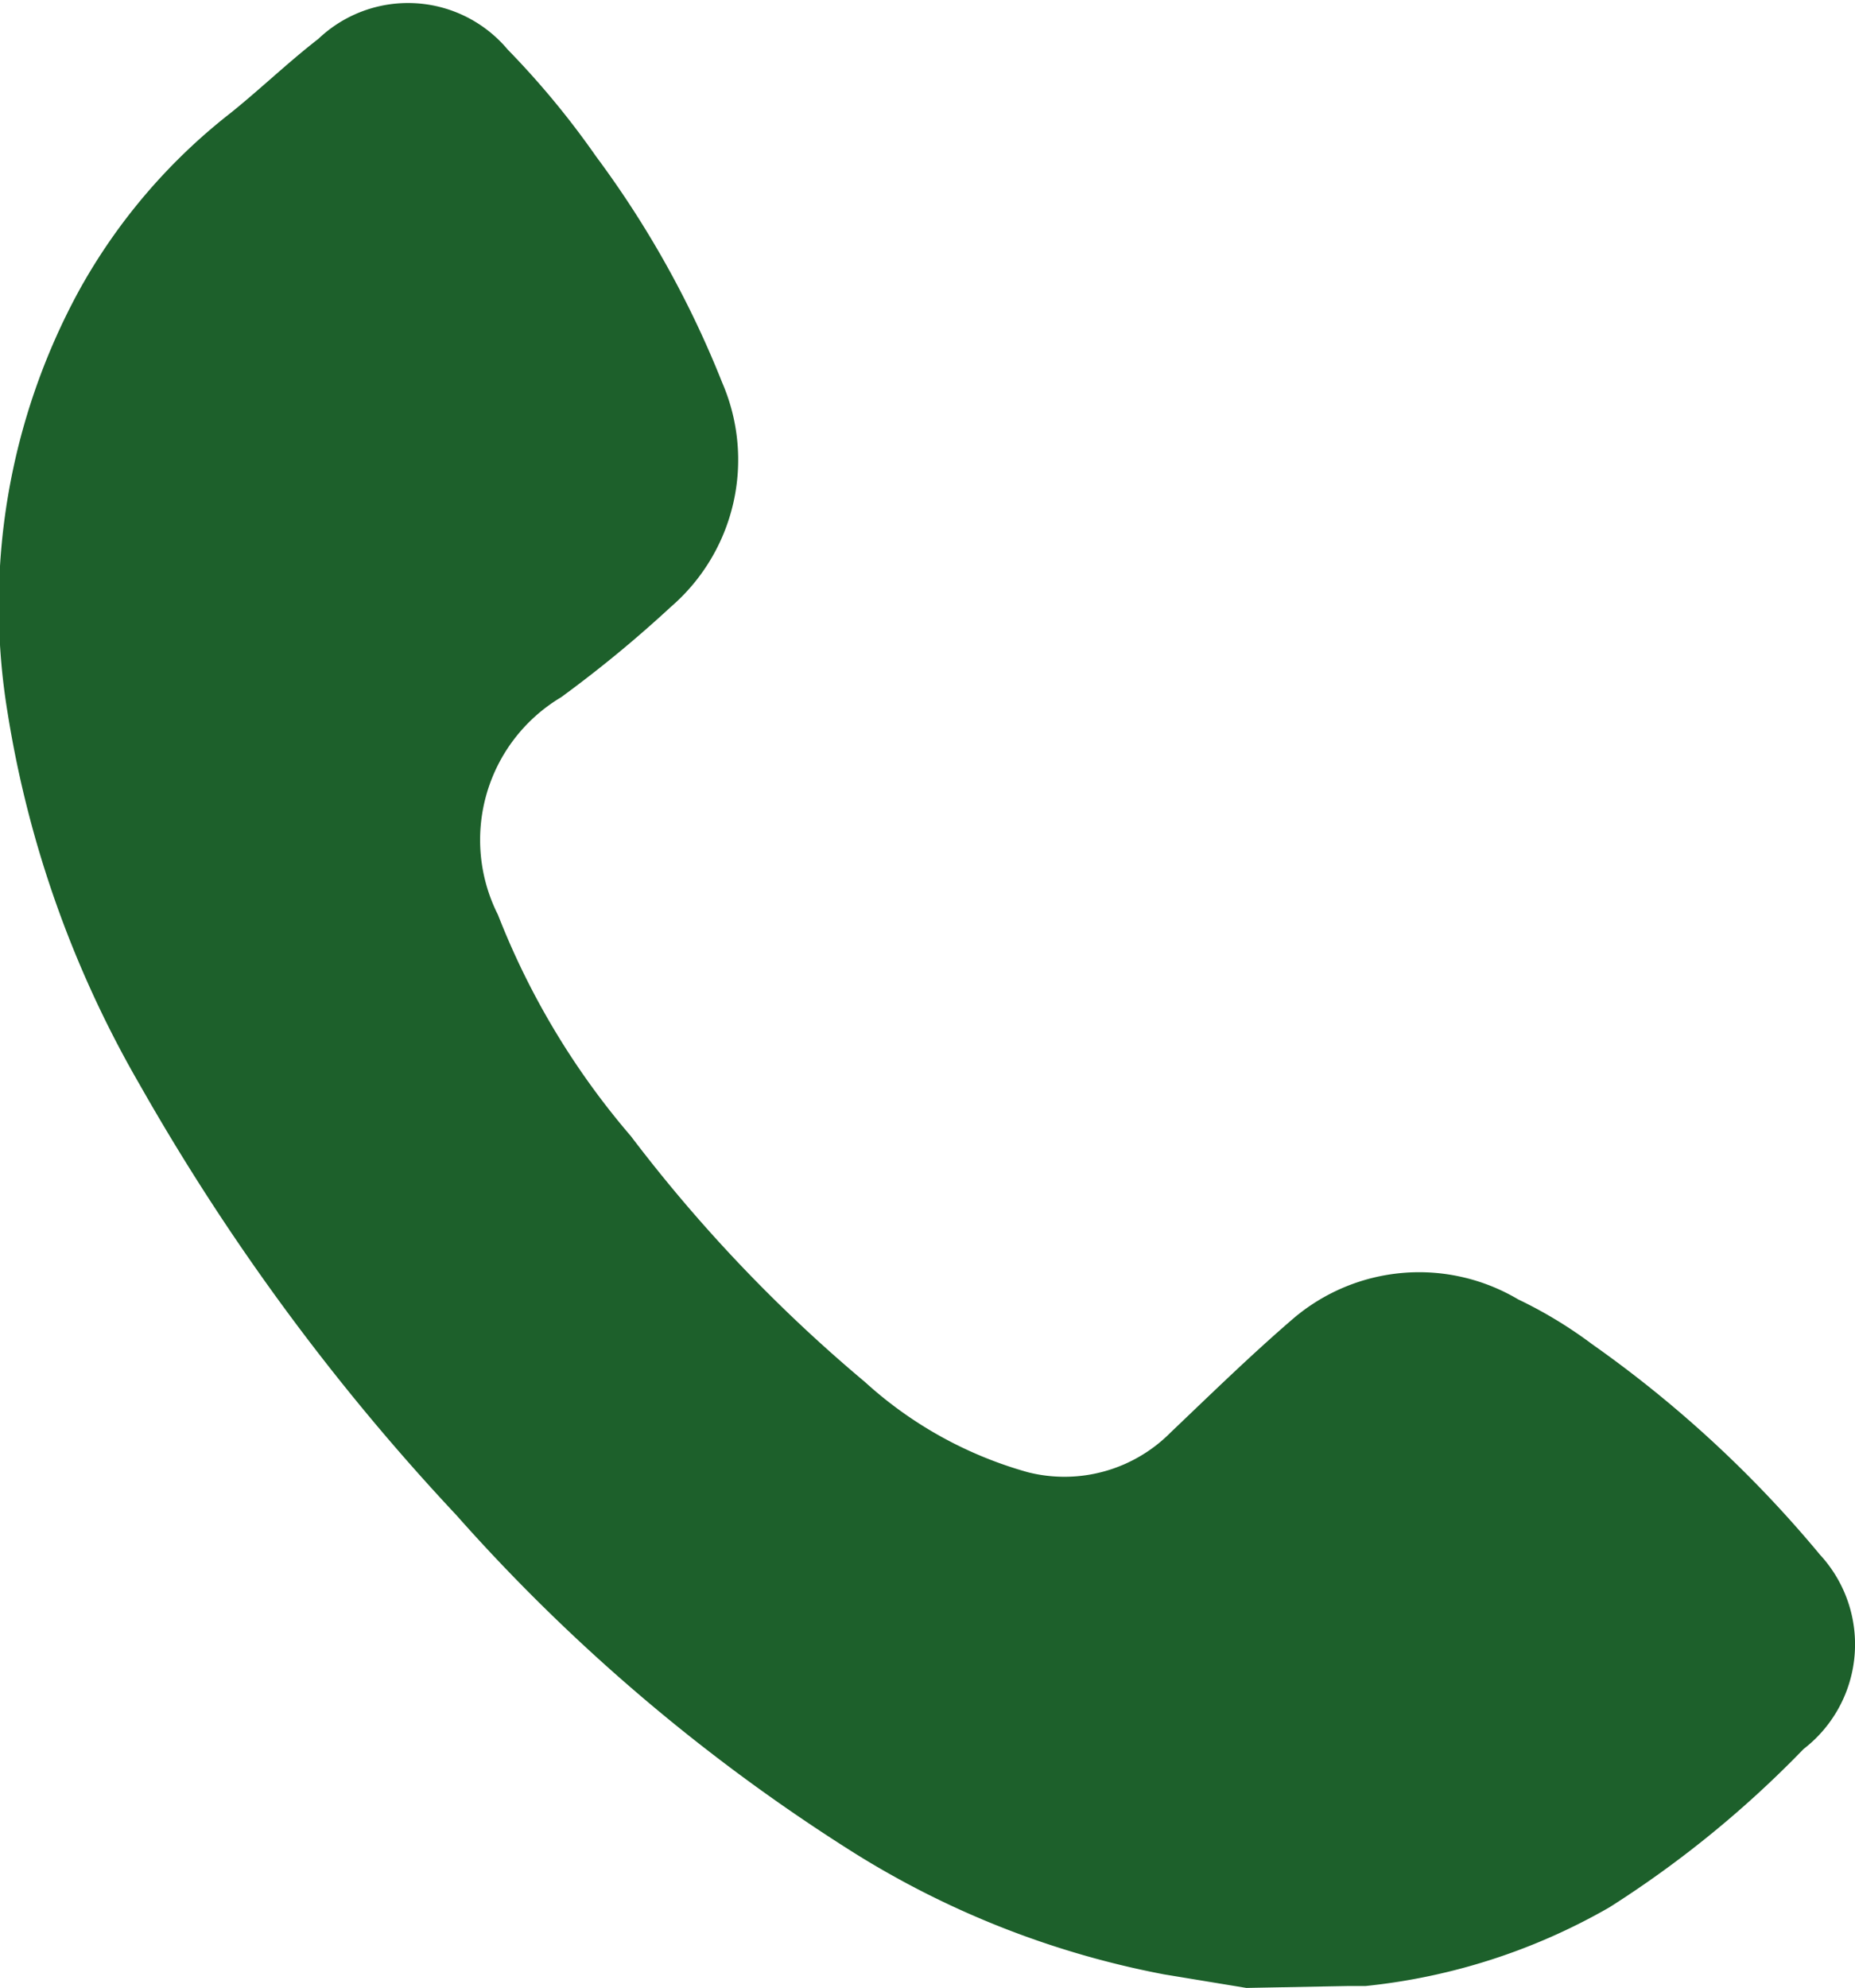
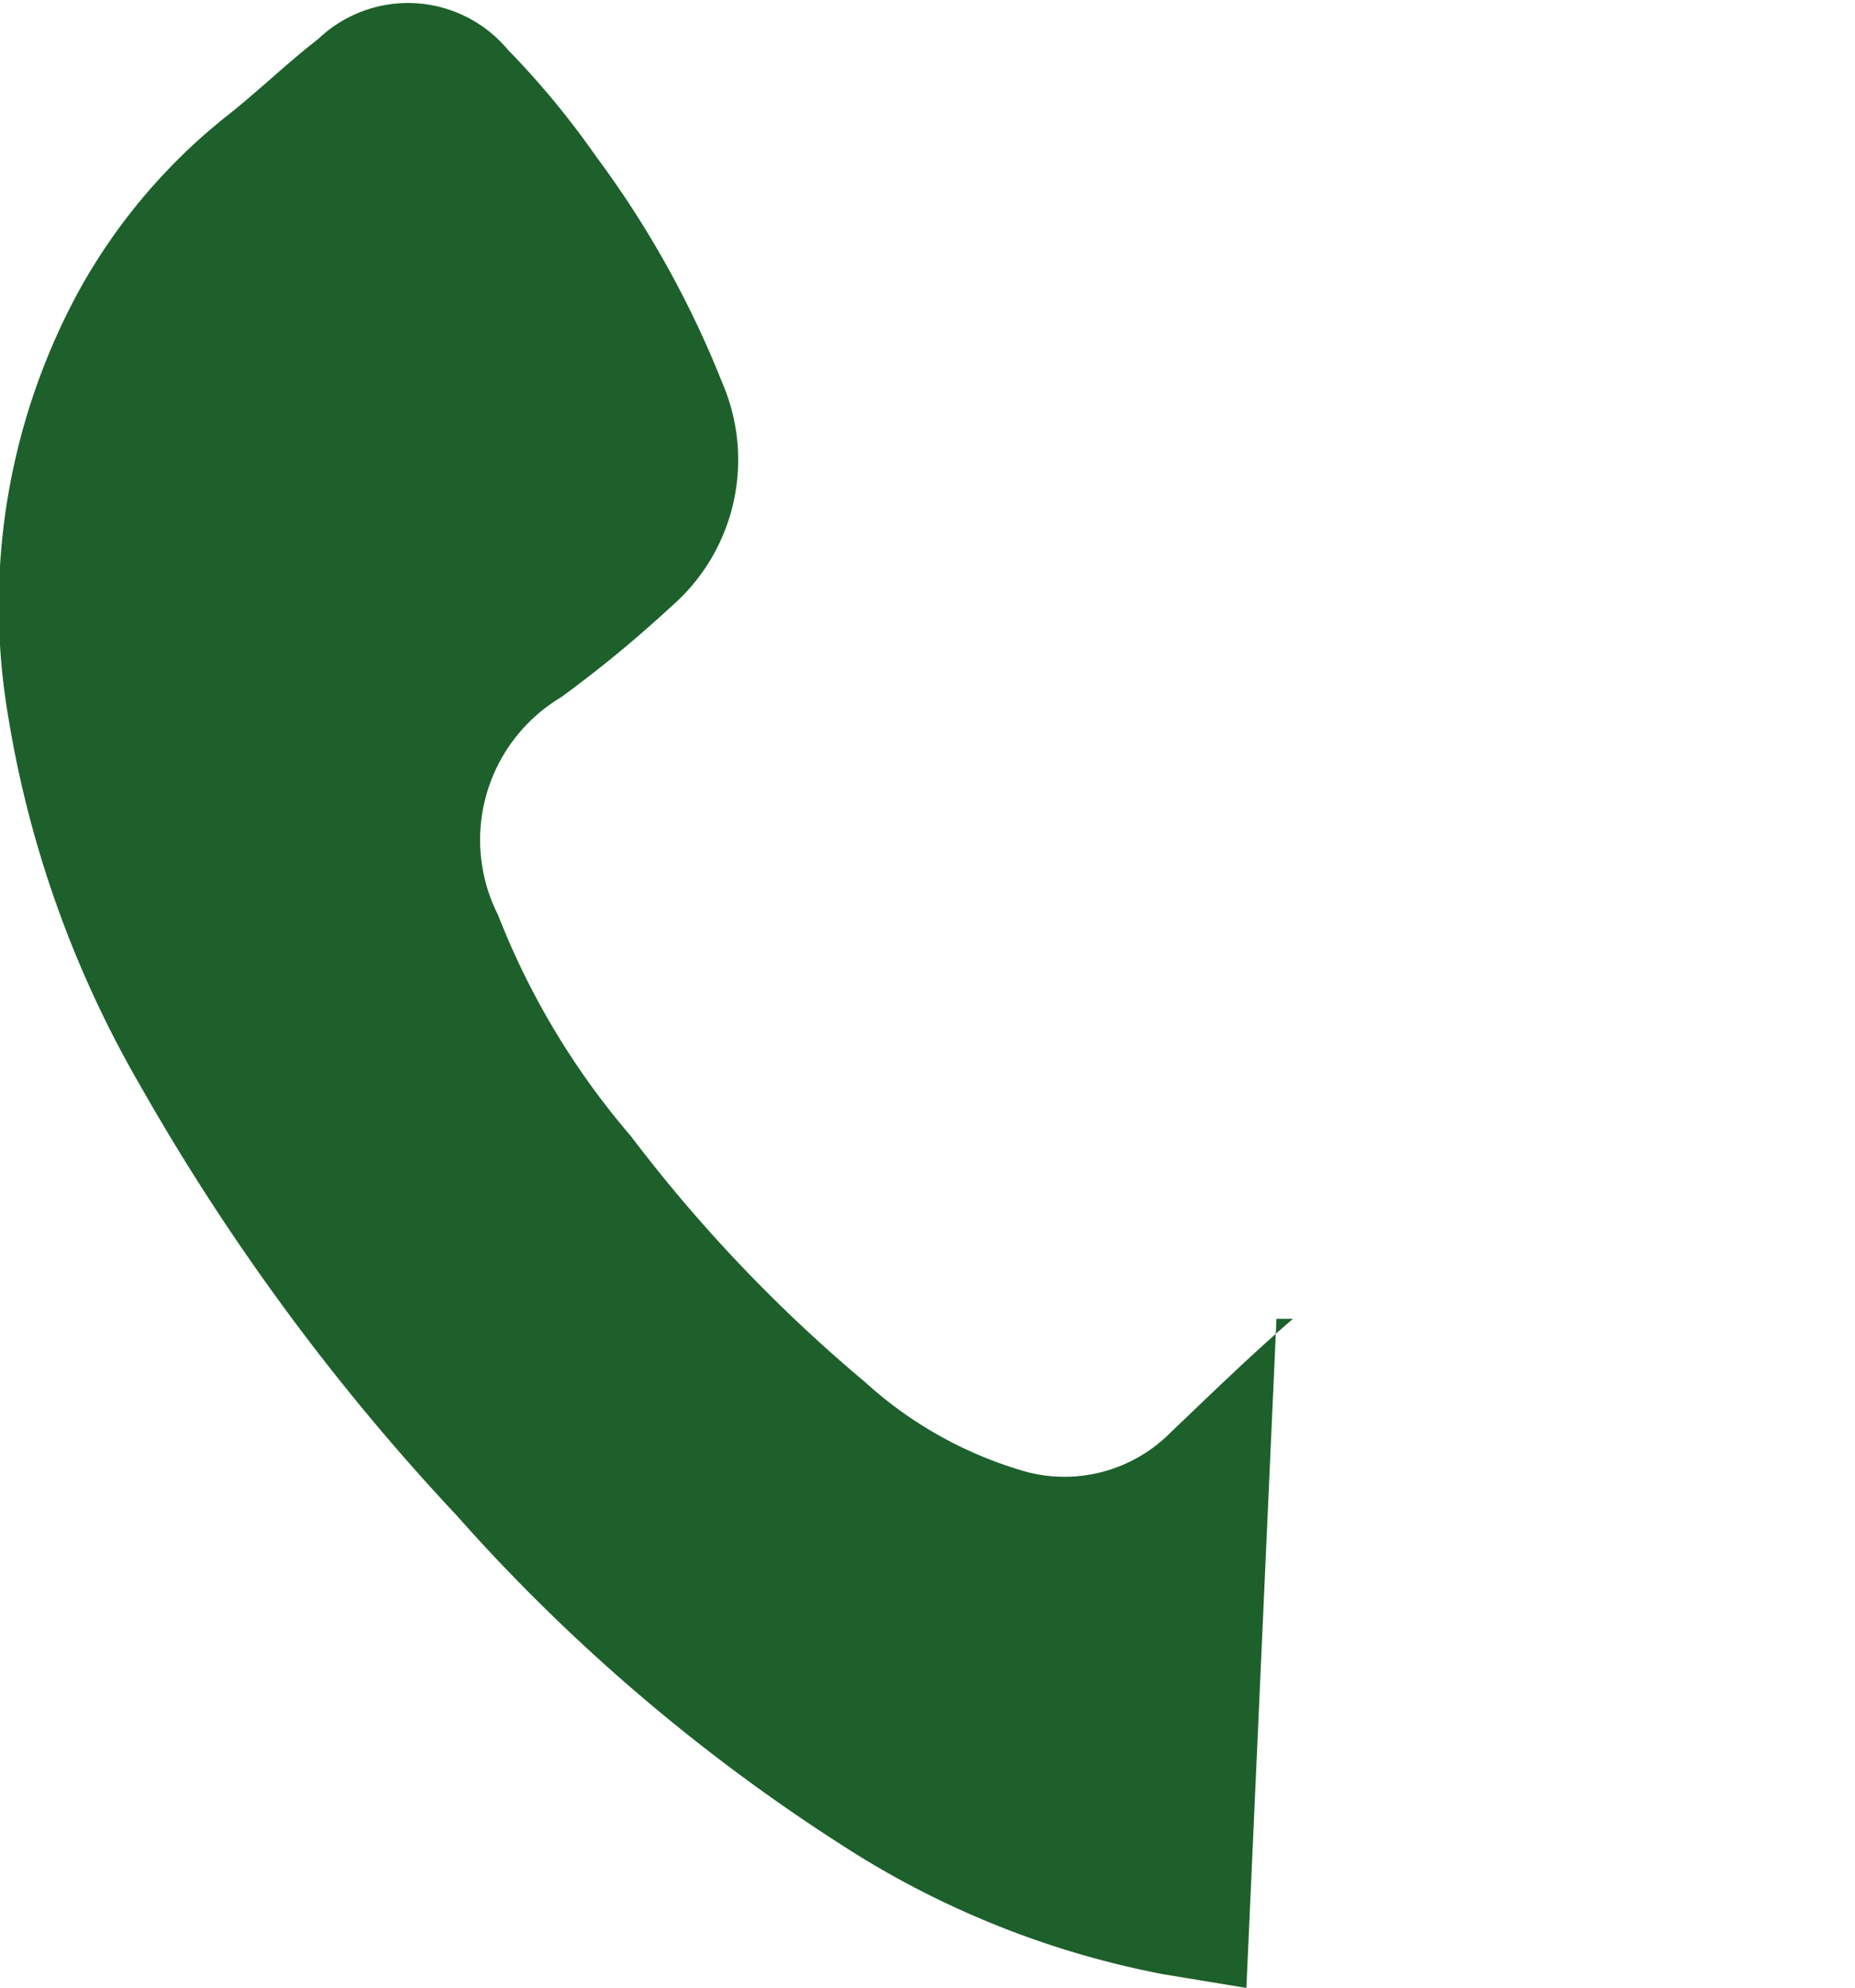
<svg xmlns="http://www.w3.org/2000/svg" id="Ebene_1" data-name="Ebene 1" viewBox="0 0 19.11 20.47">
  <defs>
    <style>.cls-1{fill:#1d602b;}</style>
  </defs>
-   <path class="cls-1" d="M300.54,431.39l-.85-.14A9.3,9.3,0,0,1,296.5,430a19,19,0,0,1-4.1-3.48,23.21,23.21,0,0,1-3.26-4.43,11.13,11.13,0,0,1-1.36-3.82,6.78,6.78,0,0,1,.73-4.35,6,6,0,0,1,1.57-1.84c.31-.25.59-.52.9-.76a1.34,1.34,0,0,1,1.95.11,8.71,8.71,0,0,1,.91,1.1,10.22,10.22,0,0,1,1.3,2.33,2,2,0,0,1-.53,2.31,12.69,12.69,0,0,1-1.13.93,1.71,1.71,0,0,0-.65,2.24,7.91,7.91,0,0,0,1.37,2.28,15.6,15.6,0,0,0,2.41,2.53,4.15,4.15,0,0,0,1.68.93,1.54,1.54,0,0,0,1.47-.41c.42-.4.83-.8,1.26-1.17a2,2,0,0,1,2.32-.2,4.52,4.52,0,0,1,.76.46,12.1,12.1,0,0,1,2.35,2.17,1.36,1.36,0,0,1-.17,2,10.93,10.93,0,0,1-2,1.63,6.34,6.34,0,0,1-2.51.81l-.17,0Z" transform="translate(-287.7 -410.92)" />
+   <path class="cls-1" d="M300.54,431.39l-.85-.14A9.3,9.3,0,0,1,296.5,430a19,19,0,0,1-4.1-3.48,23.21,23.21,0,0,1-3.26-4.43,11.13,11.13,0,0,1-1.36-3.82,6.78,6.78,0,0,1,.73-4.35,6,6,0,0,1,1.57-1.84c.31-.25.59-.52.9-.76a1.34,1.34,0,0,1,1.95.11,8.71,8.71,0,0,1,.91,1.1,10.22,10.22,0,0,1,1.3,2.33,2,2,0,0,1-.53,2.31,12.69,12.69,0,0,1-1.13.93,1.71,1.71,0,0,0-.65,2.24,7.91,7.91,0,0,0,1.37,2.28,15.6,15.6,0,0,0,2.41,2.53,4.15,4.15,0,0,0,1.68.93,1.54,1.54,0,0,0,1.47-.41c.42-.4.83-.8,1.26-1.17l-.17,0Z" transform="translate(-287.7 -410.92)" />
</svg>